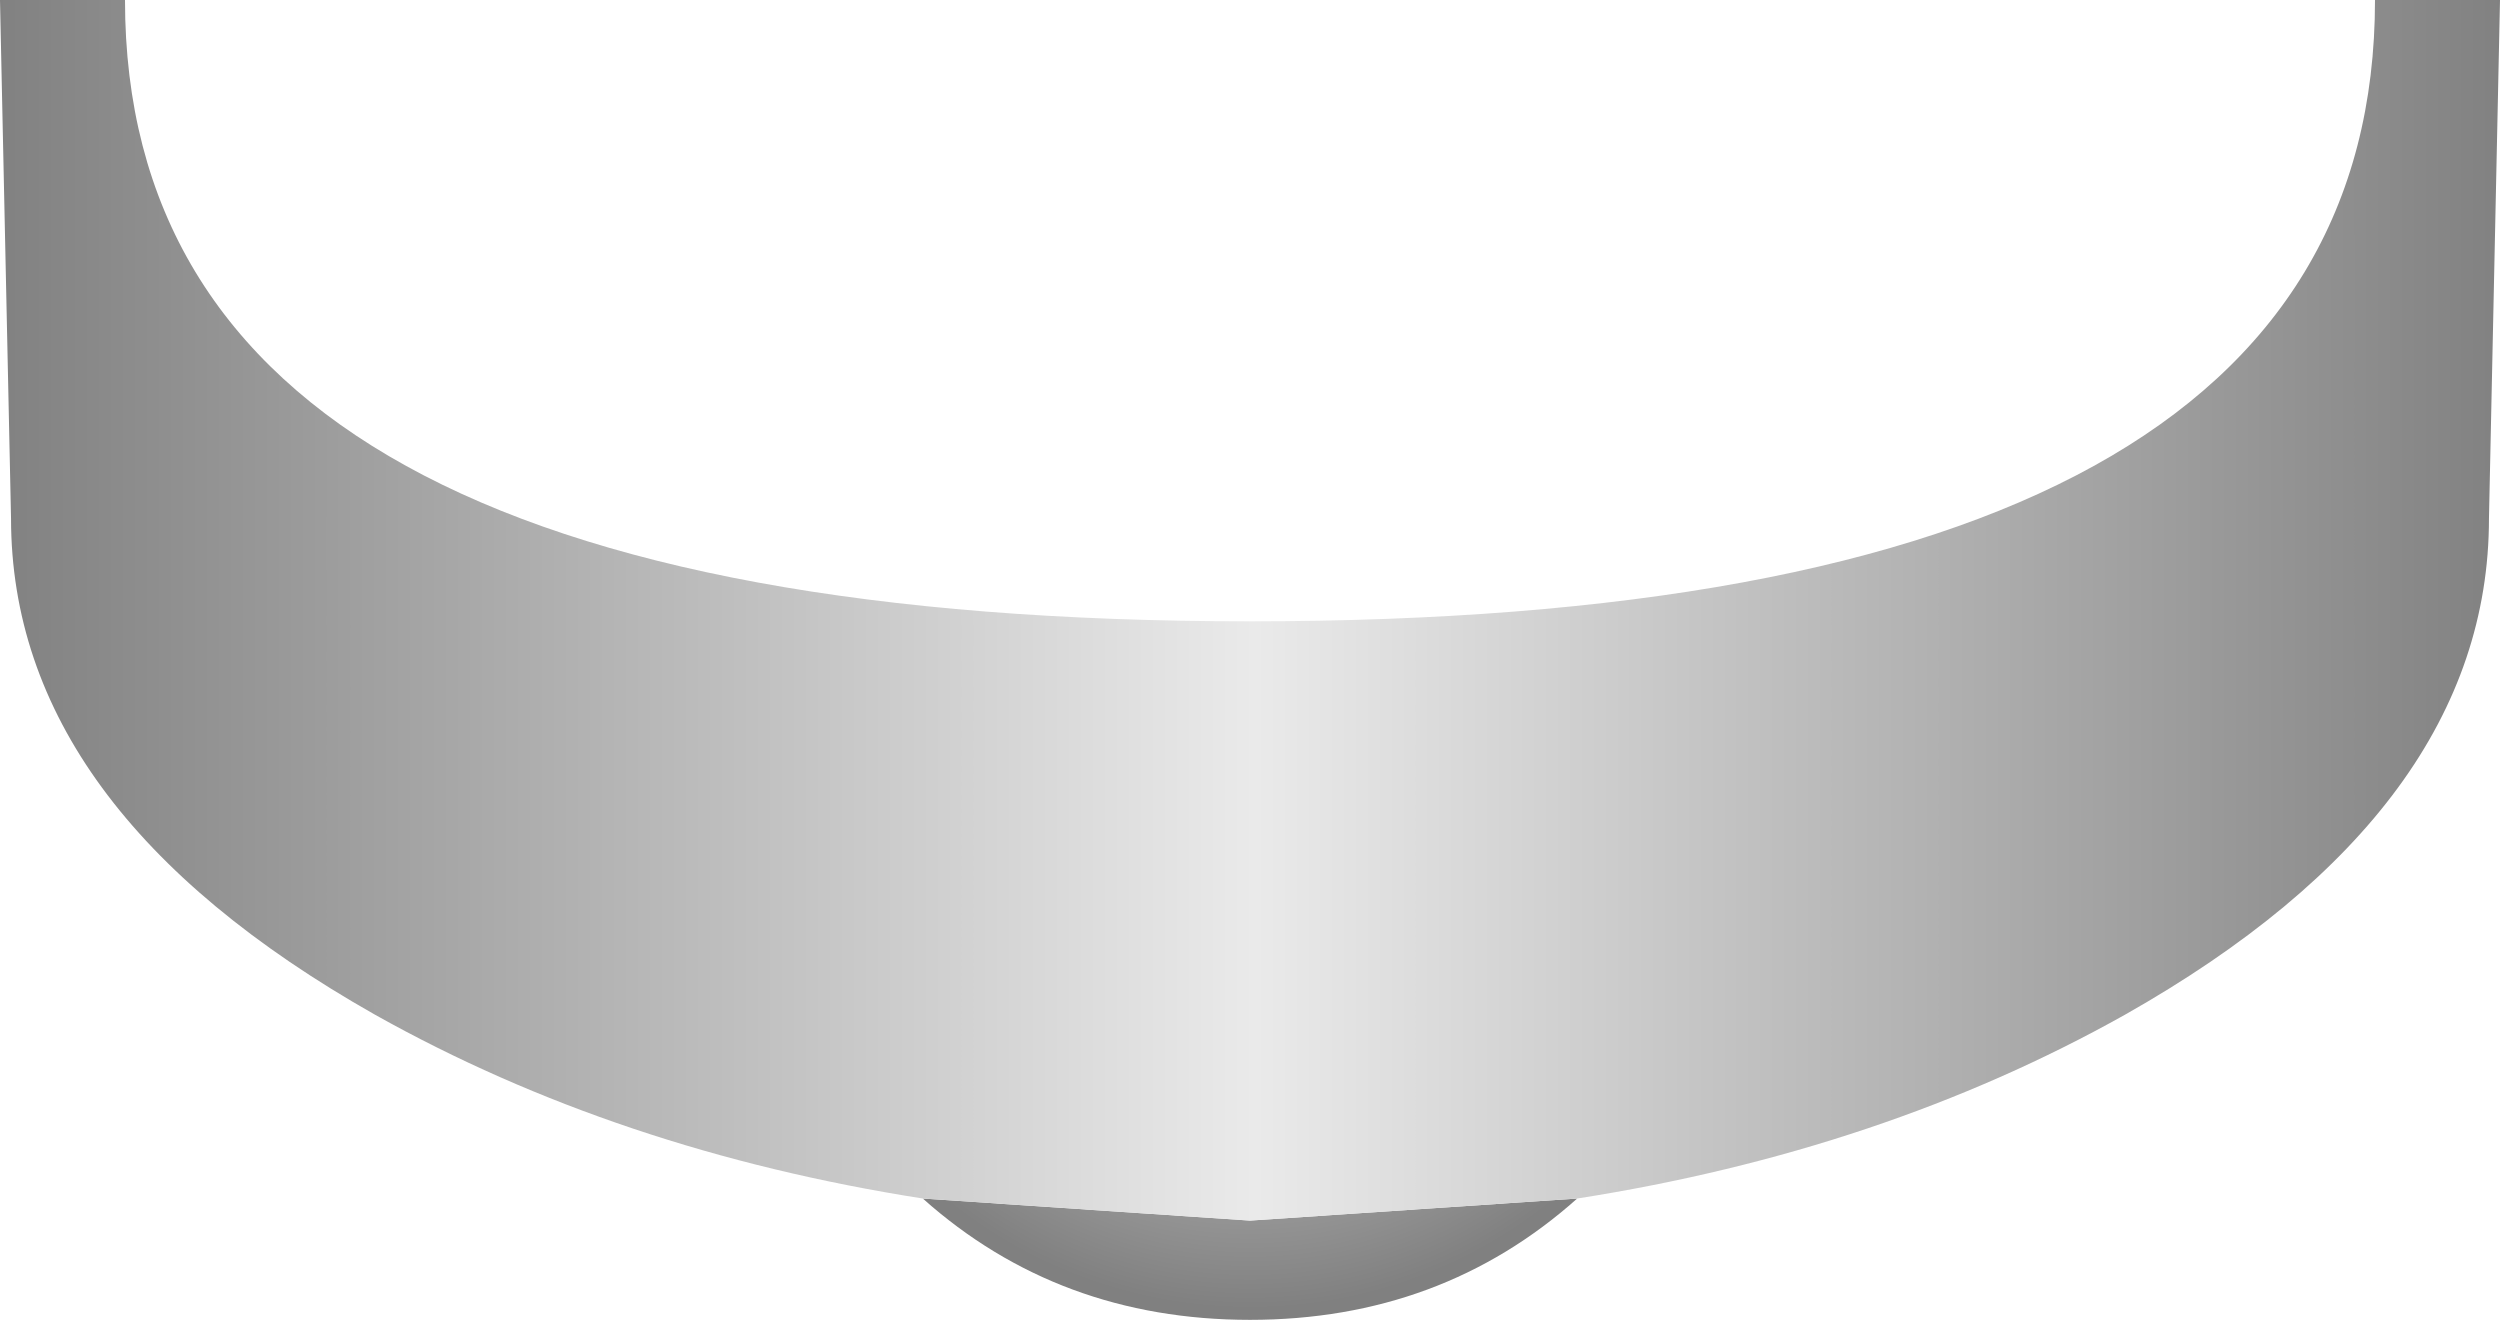
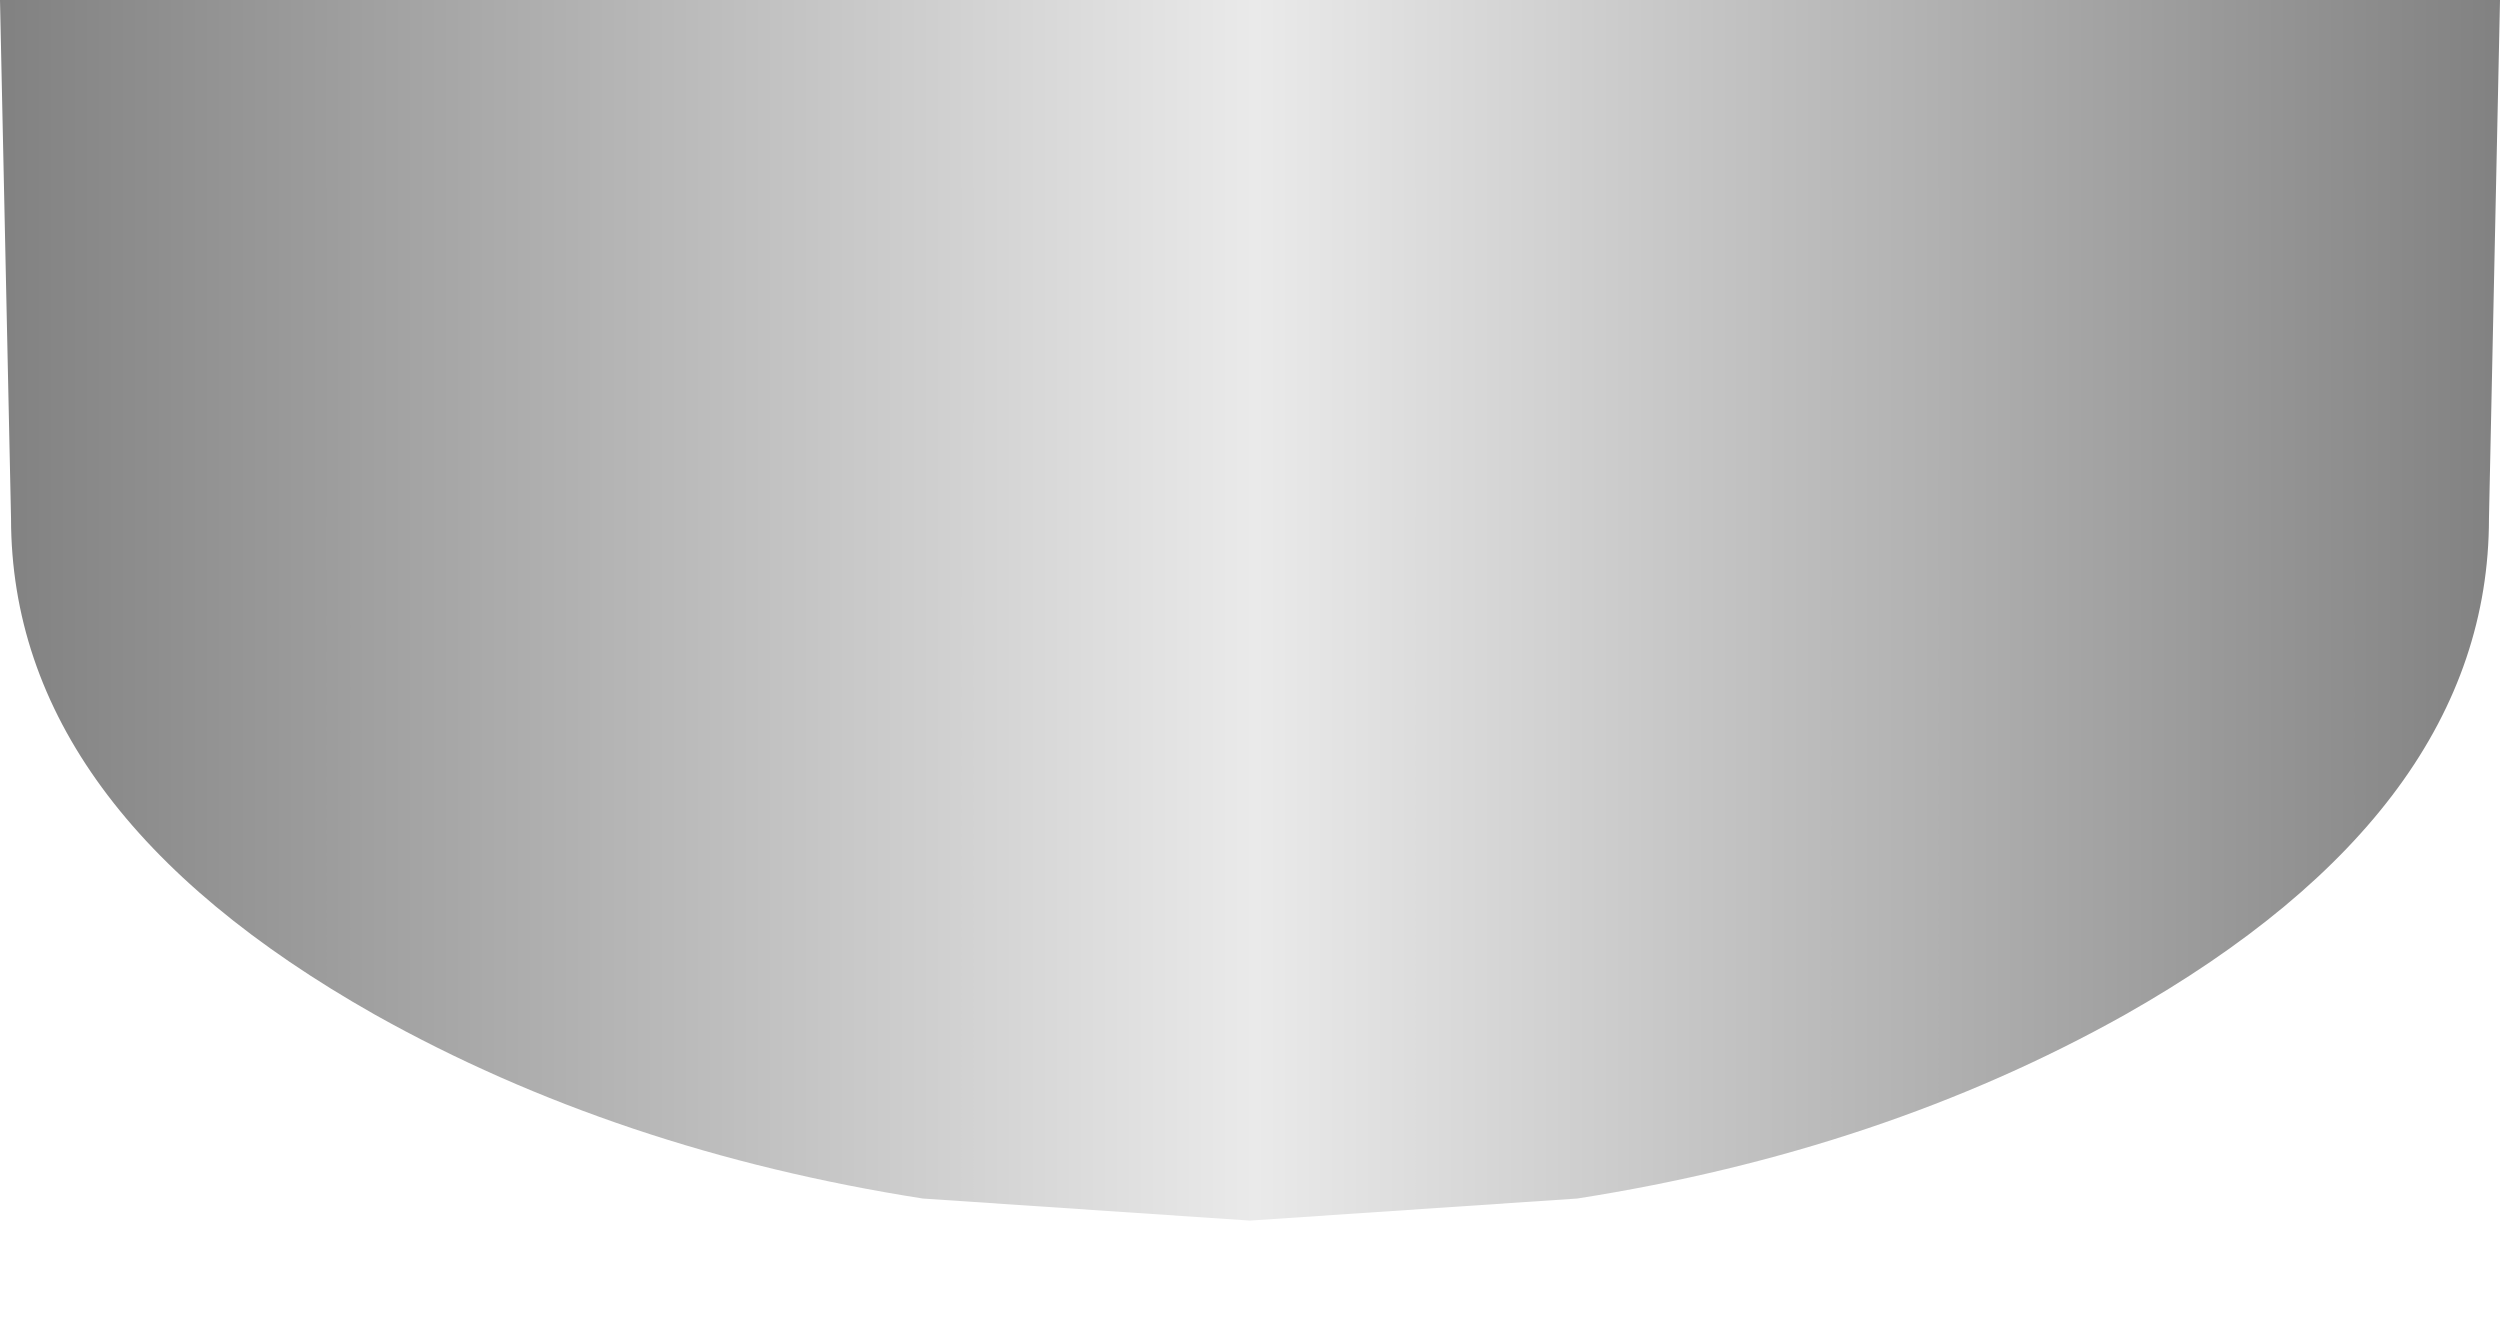
<svg xmlns="http://www.w3.org/2000/svg" height="17.95px" width="34.0px">
  <g transform="matrix(1.0, 0.0, 0.0, 1.0, 17.0, 0.0)">
-     <path d="M4.45 16.3 Q2.6 17.95 0.0 17.95 -2.6 17.95 -4.45 16.3 L0.0 16.6 4.45 16.3" fill="url(#gradient0)" fill-rule="evenodd" stroke="none" />
-     <path d="M4.45 16.3 L0.0 16.6 -4.45 16.3 Q-8.6 15.65 -11.9 13.8 -16.85 11.0 -16.85 7.05 L-17.0 0.0 -15.3 0.0 Q-15.3 8.45 0.0 8.45 15.3 8.45 15.3 0.0 L17.0 0.0 16.85 7.05 Q16.85 11.0 11.9 13.8 8.6 15.65 4.45 16.3" fill="url(#gradient1)" fill-rule="evenodd" stroke="none" />
+     <path d="M4.45 16.3 L0.0 16.6 -4.45 16.3 Q-8.6 15.65 -11.9 13.8 -16.85 11.0 -16.85 7.05 L-17.0 0.0 -15.3 0.0 L17.0 0.0 16.85 7.05 Q16.85 11.0 11.9 13.8 8.6 15.65 4.45 16.3" fill="url(#gradient1)" fill-rule="evenodd" stroke="none" />
  </g>
  <defs>
    <radialGradient cx="0" cy="0" gradientTransform="matrix(-0.008, 0.0, 0.0, -0.008, 0.0, 11.25)" gradientUnits="userSpaceOnUse" id="gradient0" r="819.2" spreadMethod="pad">
      <stop offset="0.0" stop-color="#eaeaea" />
      <stop offset="1.0" stop-color="#808080" />
    </radialGradient>
    <linearGradient gradientTransform="matrix(-0.021, 0.0, 0.0, -0.021, 0.0, 22.2)" gradientUnits="userSpaceOnUse" id="gradient1" spreadMethod="pad" x1="-819.2" x2="819.2">
      <stop offset="0.0" stop-color="#808080" />
      <stop offset="0.498" stop-color="#eaeaea" />
      <stop offset="1.0" stop-color="#808080" />
    </linearGradient>
  </defs>
</svg>